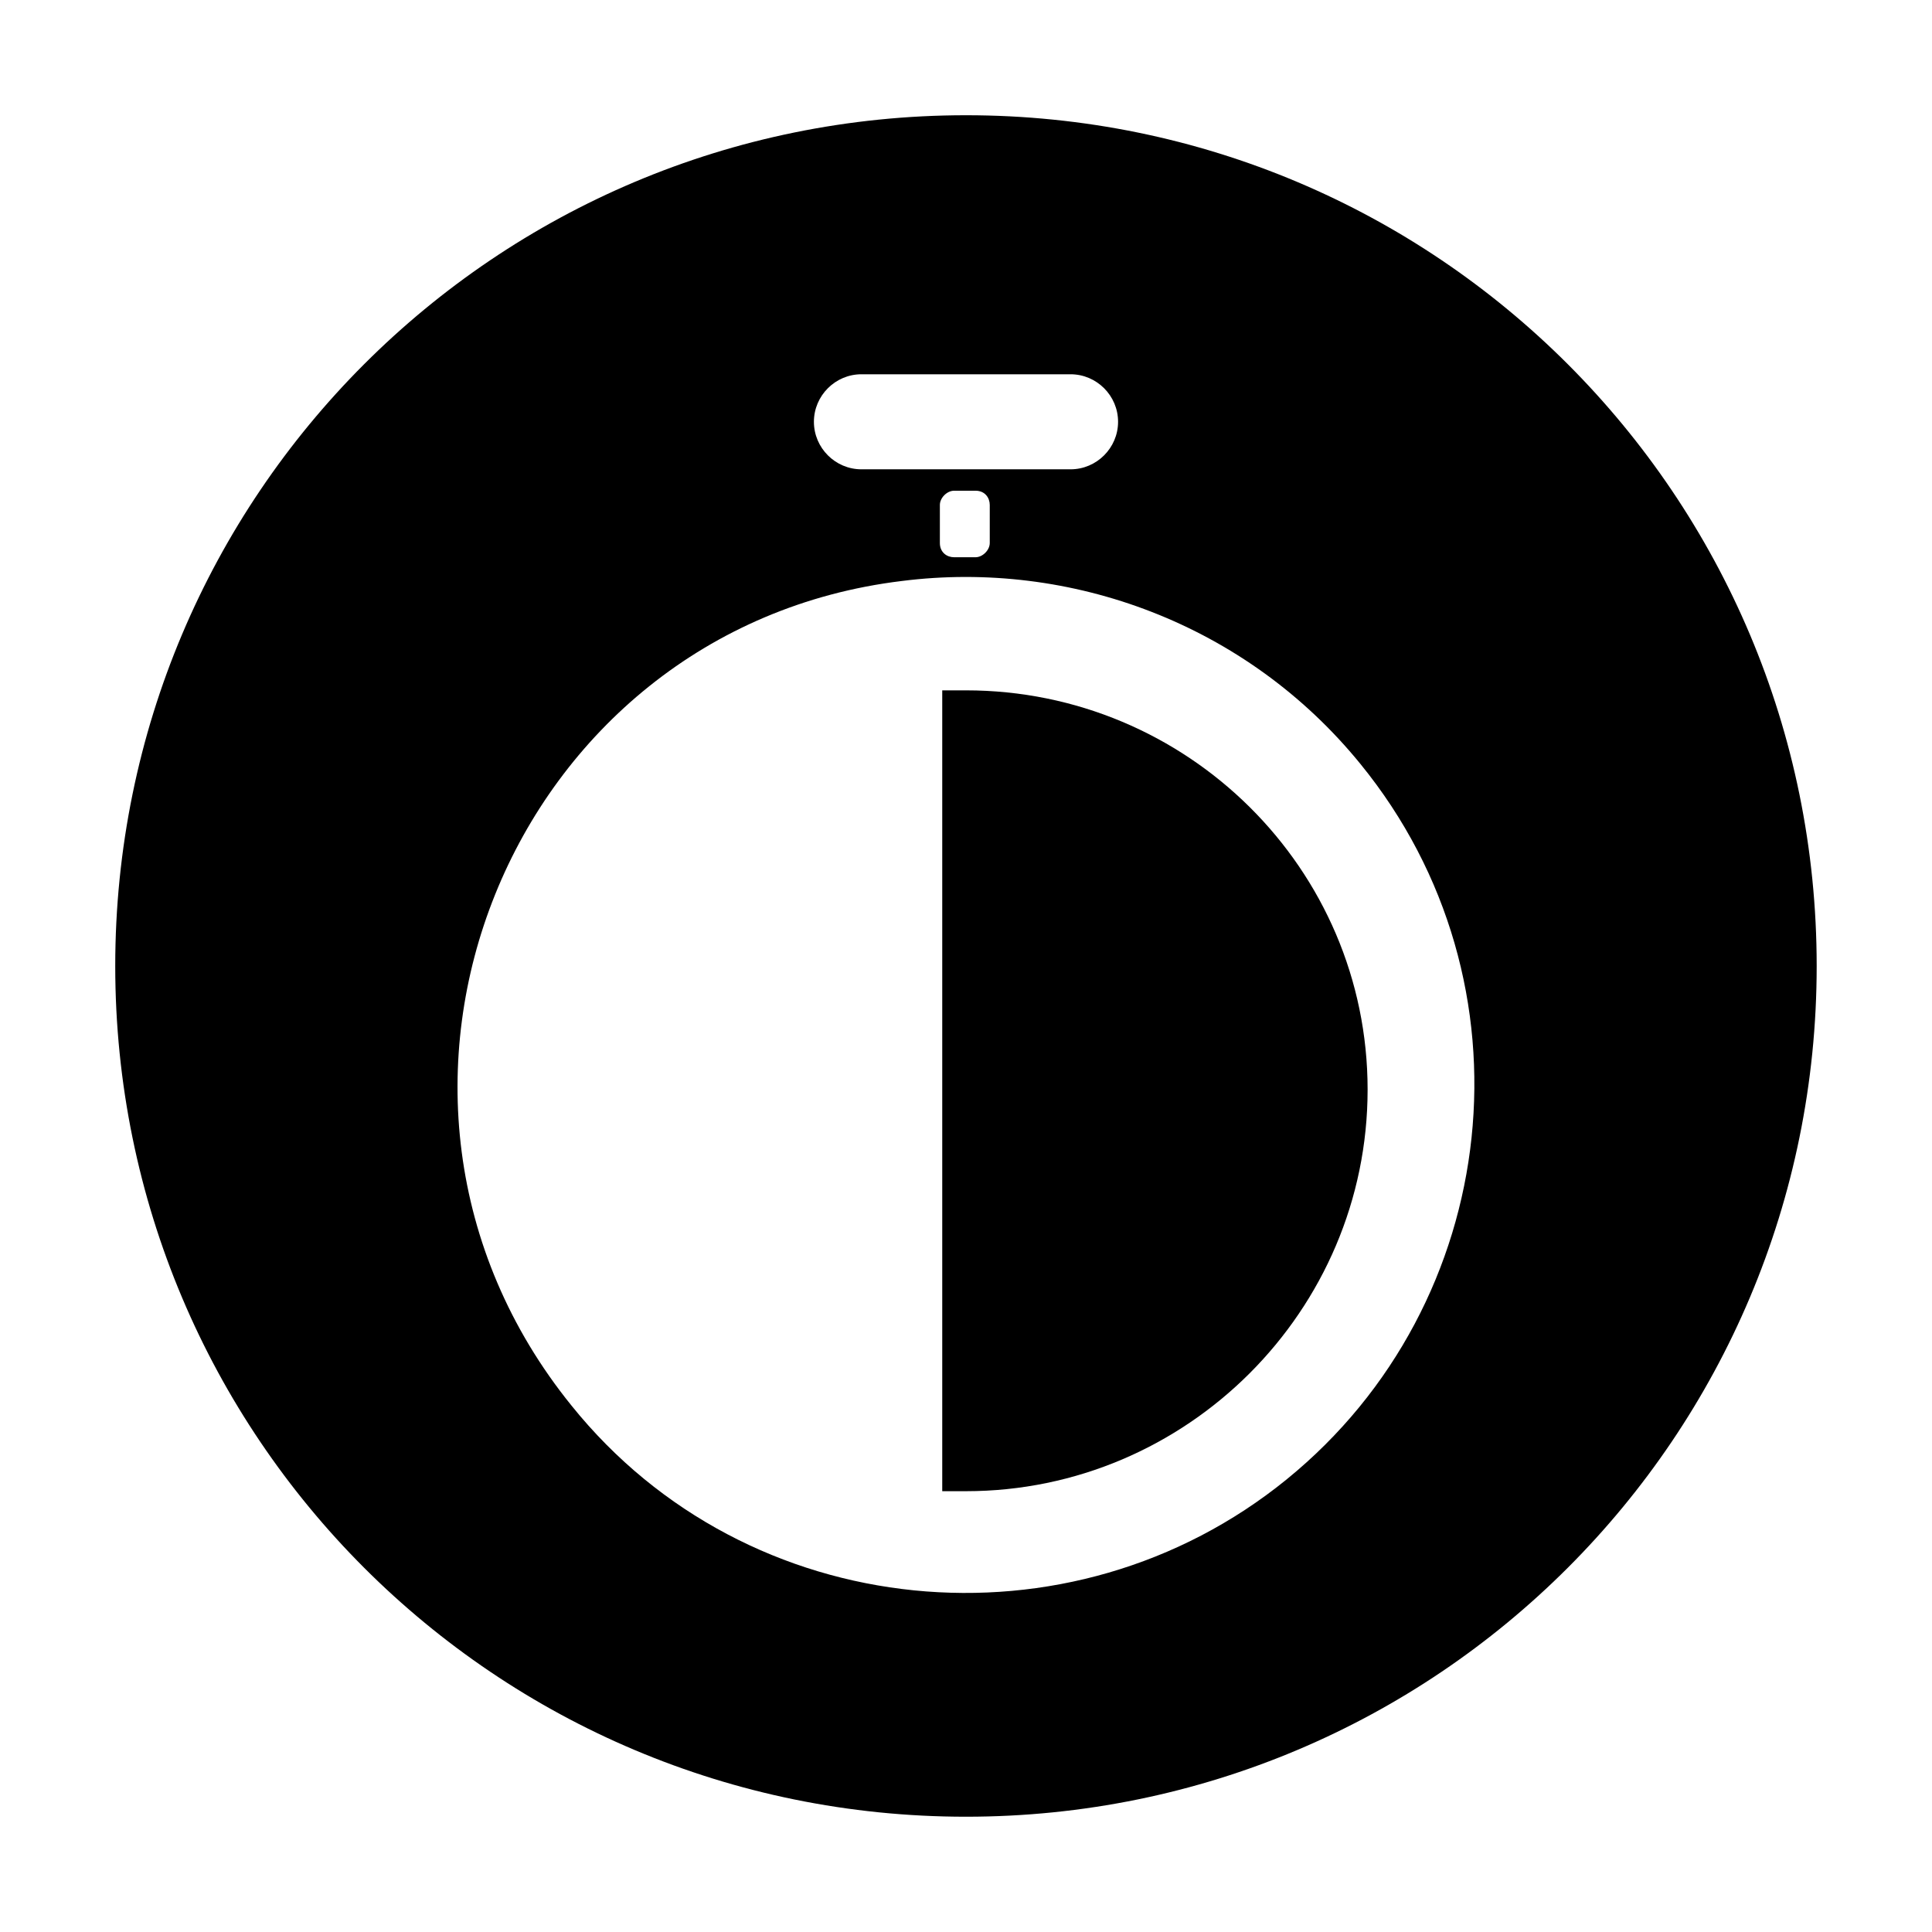
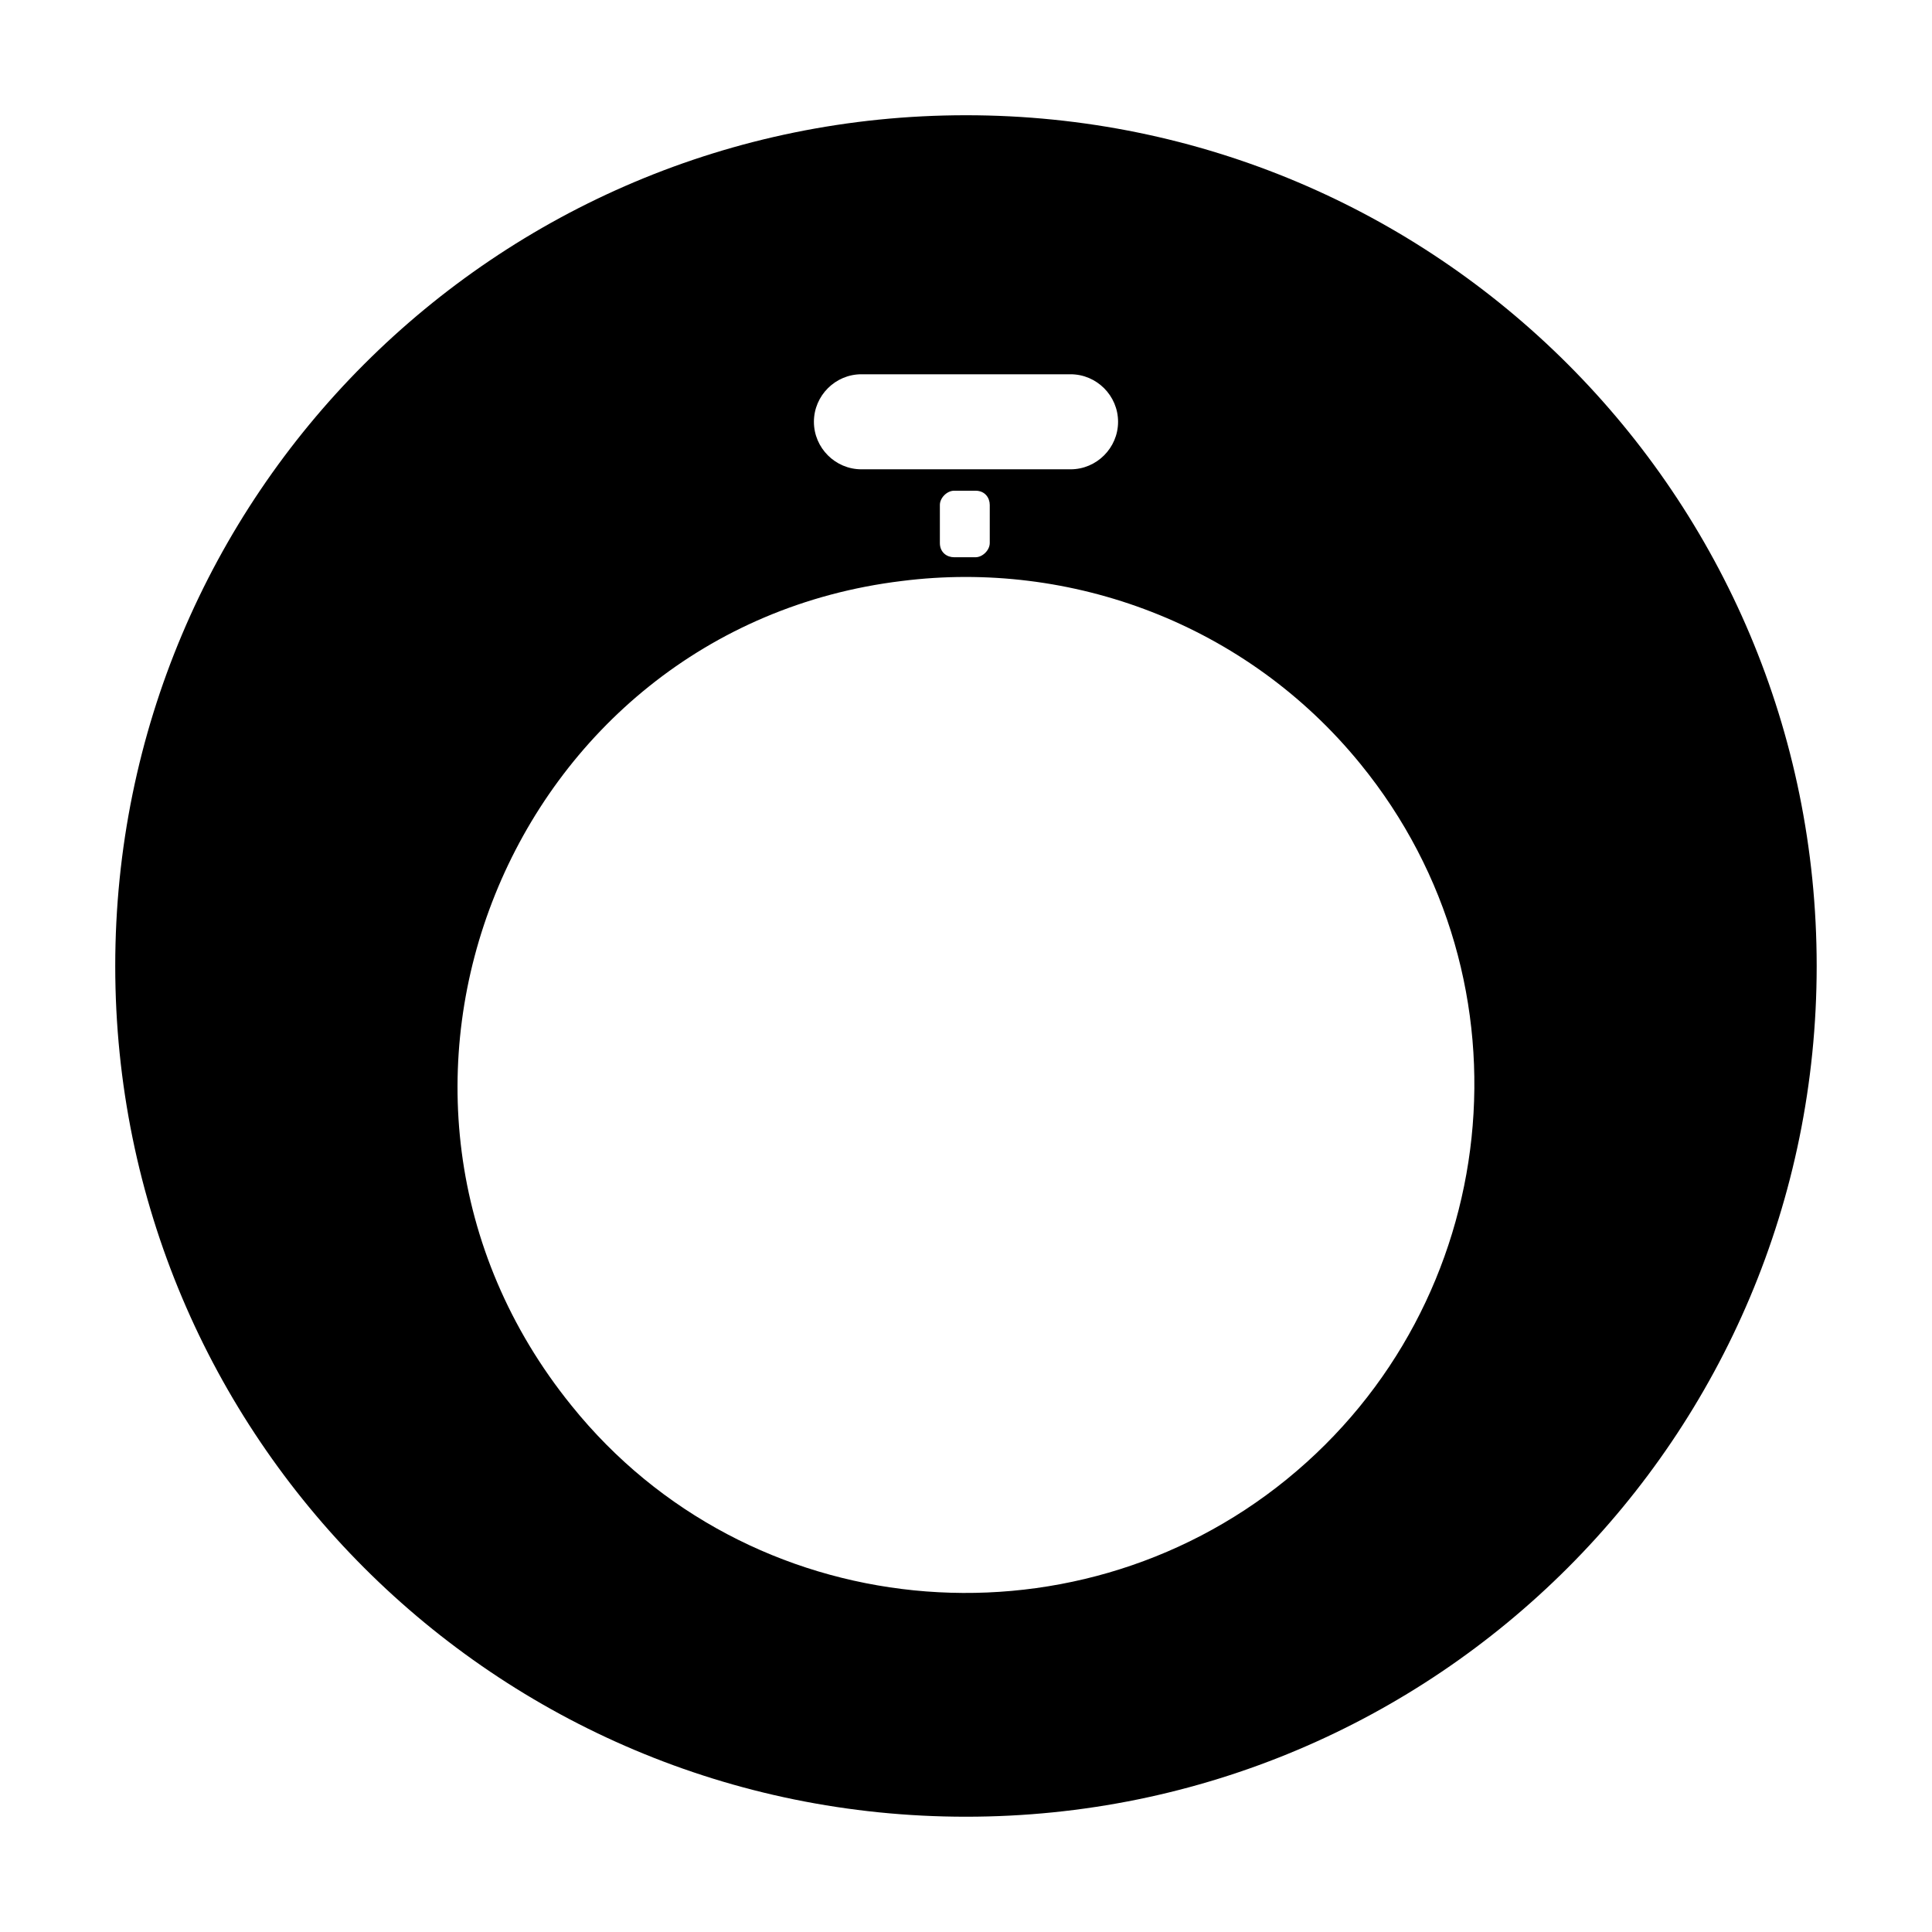
<svg xmlns="http://www.w3.org/2000/svg" fill="#000000" width="800px" height="800px" version="1.1" viewBox="144 144 512 512">
  <g>
-     <path d="m400 326.95h-6.297v212.23h6.297c58.566 0 106.43-47.863 106.43-106.43s-47.863-105.8-106.43-105.8z" />
    <path d="m400 174.54c-124.7 0-225.46 100.76-225.46 225.46 0 124.69 100.76 225.45 225.45 225.45s225.45-100.76 225.45-225.45c0.004-124.7-100.76-225.46-225.45-225.46zm-27.711 68.645h55.418c6.926 0 12.594 5.668 12.594 12.594s-5.668 12.594-12.594 12.594h-55.418c-6.926 0-12.594-5.668-12.594-12.594s5.668-12.594 12.594-12.594zm34.008 34.637v10.078c0 1.891-1.891 3.777-3.777 3.777h-5.668c-1.891 0-3.777-1.258-3.777-3.777v-10.078c0-1.891 1.891-3.777 3.777-3.777h5.668c2.516 0 3.777 1.887 3.777 3.777zm78.719 258.2c-57.309 46.602-142.96 38.414-189.56-19.523-66.754-82.5-16.375-205.93 87.535-218.53 44.715-5.668 91.316 11.336 121.54 48.492 47.234 57.938 37.789 142.96-19.52 189.56z" />
  </g>
</svg>